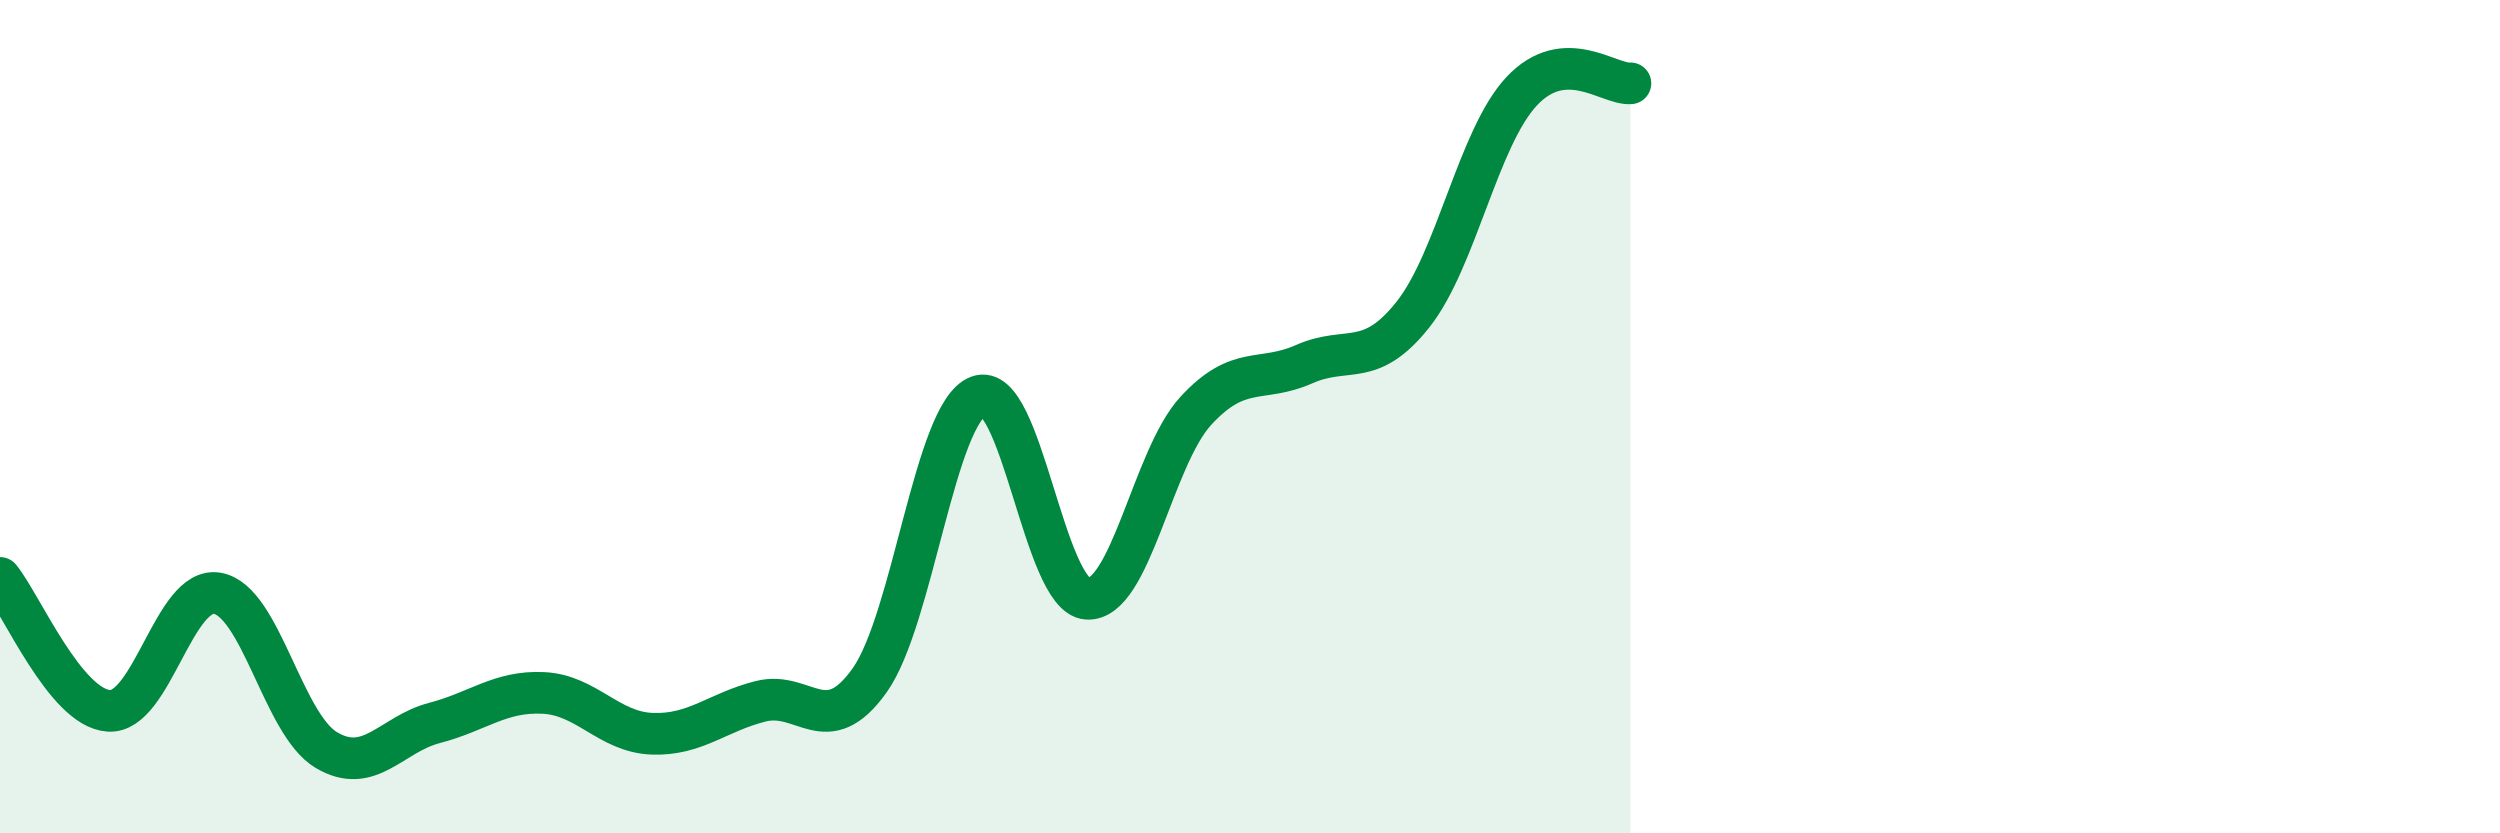
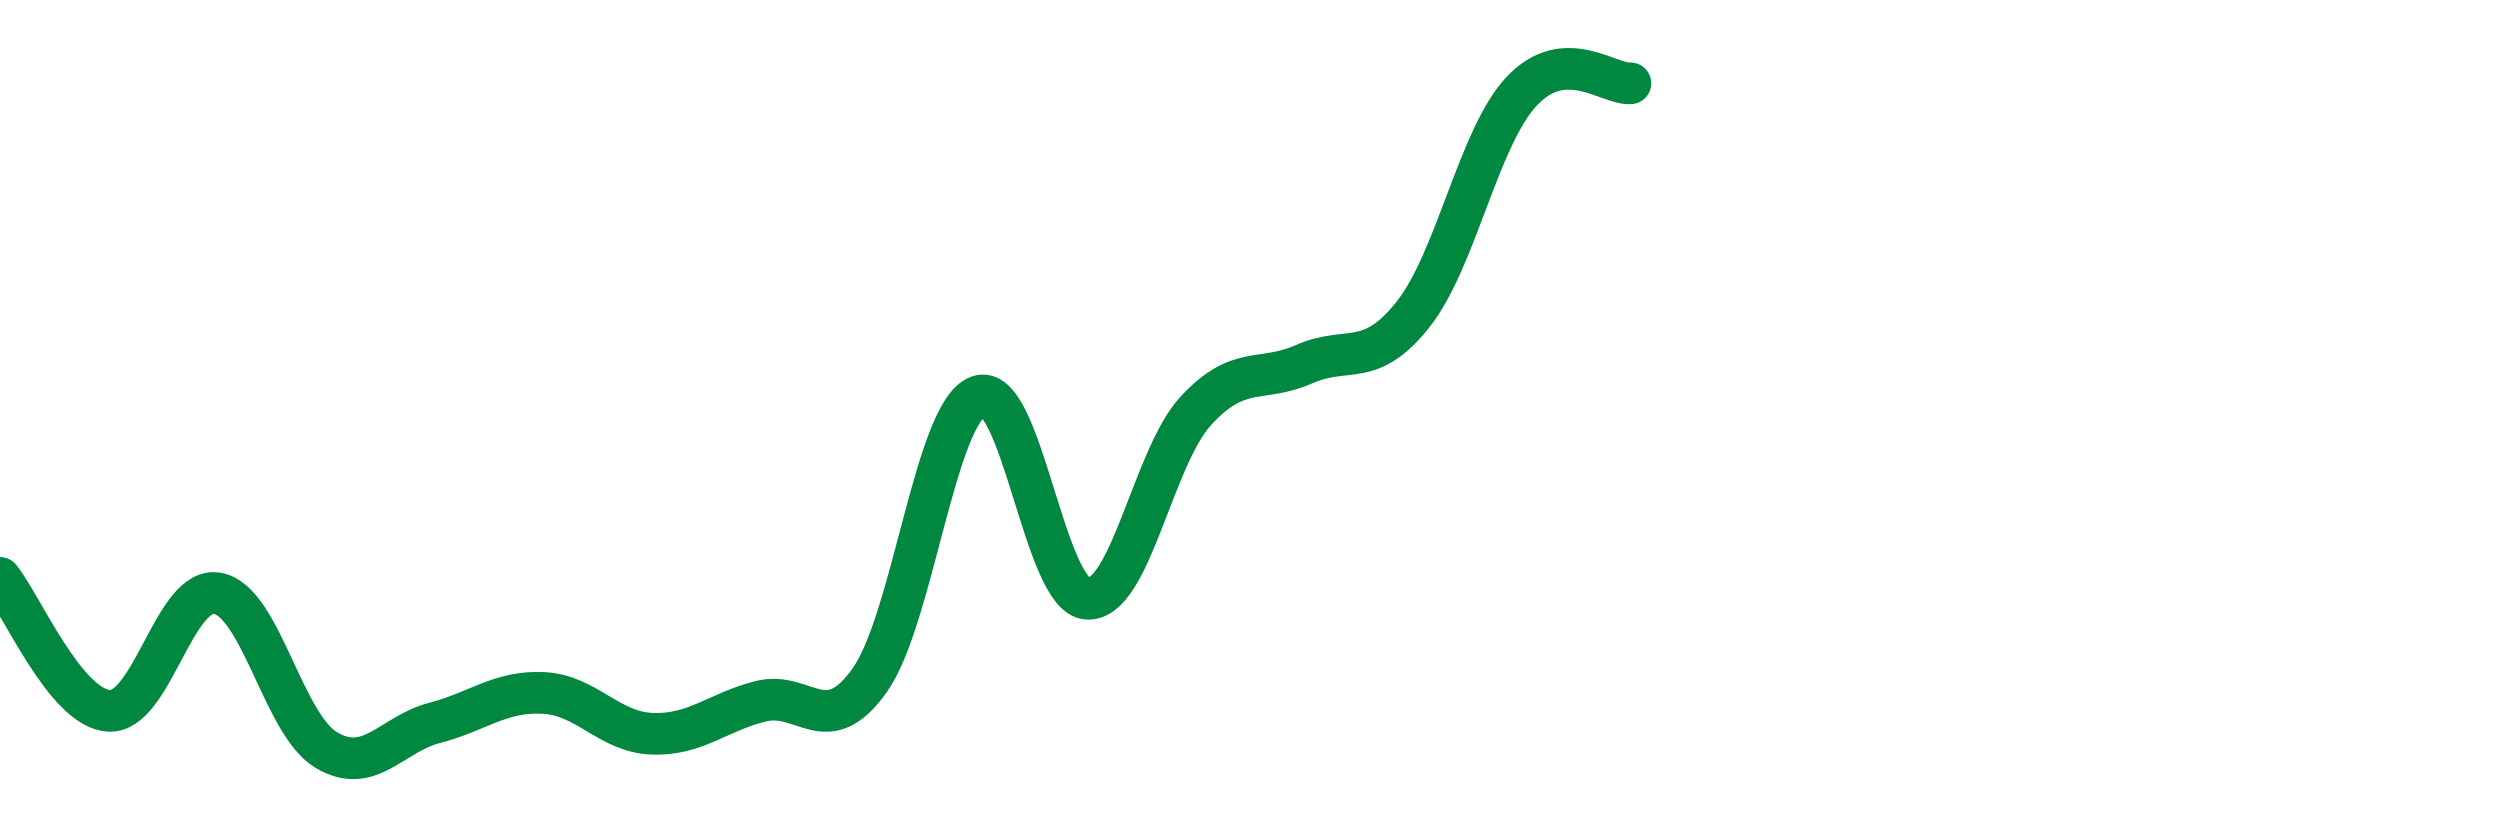
<svg xmlns="http://www.w3.org/2000/svg" width="60" height="20" viewBox="0 0 60 20">
-   <path d="M 0,13.87 C 0.52,14.51 1.57,16.99 2.61,17.06 C 3.65,17.13 4.18,14.05 5.22,14.24 C 6.26,14.43 6.79,17.38 7.83,18 C 8.87,18.62 9.39,17.62 10.43,17.35 C 11.47,17.08 12,16.58 13.04,16.63 C 14.08,16.68 14.61,17.57 15.65,17.61 C 16.69,17.65 17.22,17.09 18.26,16.83 C 19.3,16.57 19.83,17.79 20.87,16.33 C 21.91,14.87 22.44,9.9 23.48,9.51 C 24.52,9.12 25.05,14.3 26.09,14.37 C 27.13,14.44 27.66,10.99 28.7,9.86 C 29.74,8.73 30.26,9.2 31.3,8.74 C 32.34,8.28 32.87,8.86 33.91,7.55 C 34.95,6.24 35.48,3.3 36.52,2.19 C 37.56,1.08 38.61,2.04 39.13,2L39.13 20L0 20Z" fill="#008740" opacity="0.1" stroke-linecap="round" stroke-linejoin="round" />
  <path d="M 0,13.87 C 0.52,14.51 1.57,16.99 2.61,17.06 C 3.65,17.13 4.18,14.05 5.22,14.24 C 6.26,14.43 6.79,17.38 7.83,18 C 8.87,18.62 9.39,17.62 10.43,17.35 C 11.47,17.08 12,16.58 13.04,16.63 C 14.08,16.68 14.61,17.57 15.65,17.61 C 16.69,17.65 17.22,17.09 18.26,16.83 C 19.3,16.57 19.83,17.79 20.87,16.33 C 21.91,14.87 22.44,9.9 23.48,9.51 C 24.52,9.12 25.05,14.3 26.09,14.37 C 27.13,14.44 27.66,10.99 28.7,9.86 C 29.74,8.73 30.26,9.2 31.3,8.74 C 32.34,8.28 32.87,8.86 33.91,7.55 C 34.95,6.24 35.48,3.3 36.52,2.19 C 37.56,1.08 38.61,2.04 39.13,2" stroke="#008740" stroke-width="1" fill="none" stroke-linecap="round" stroke-linejoin="round" />
</svg>